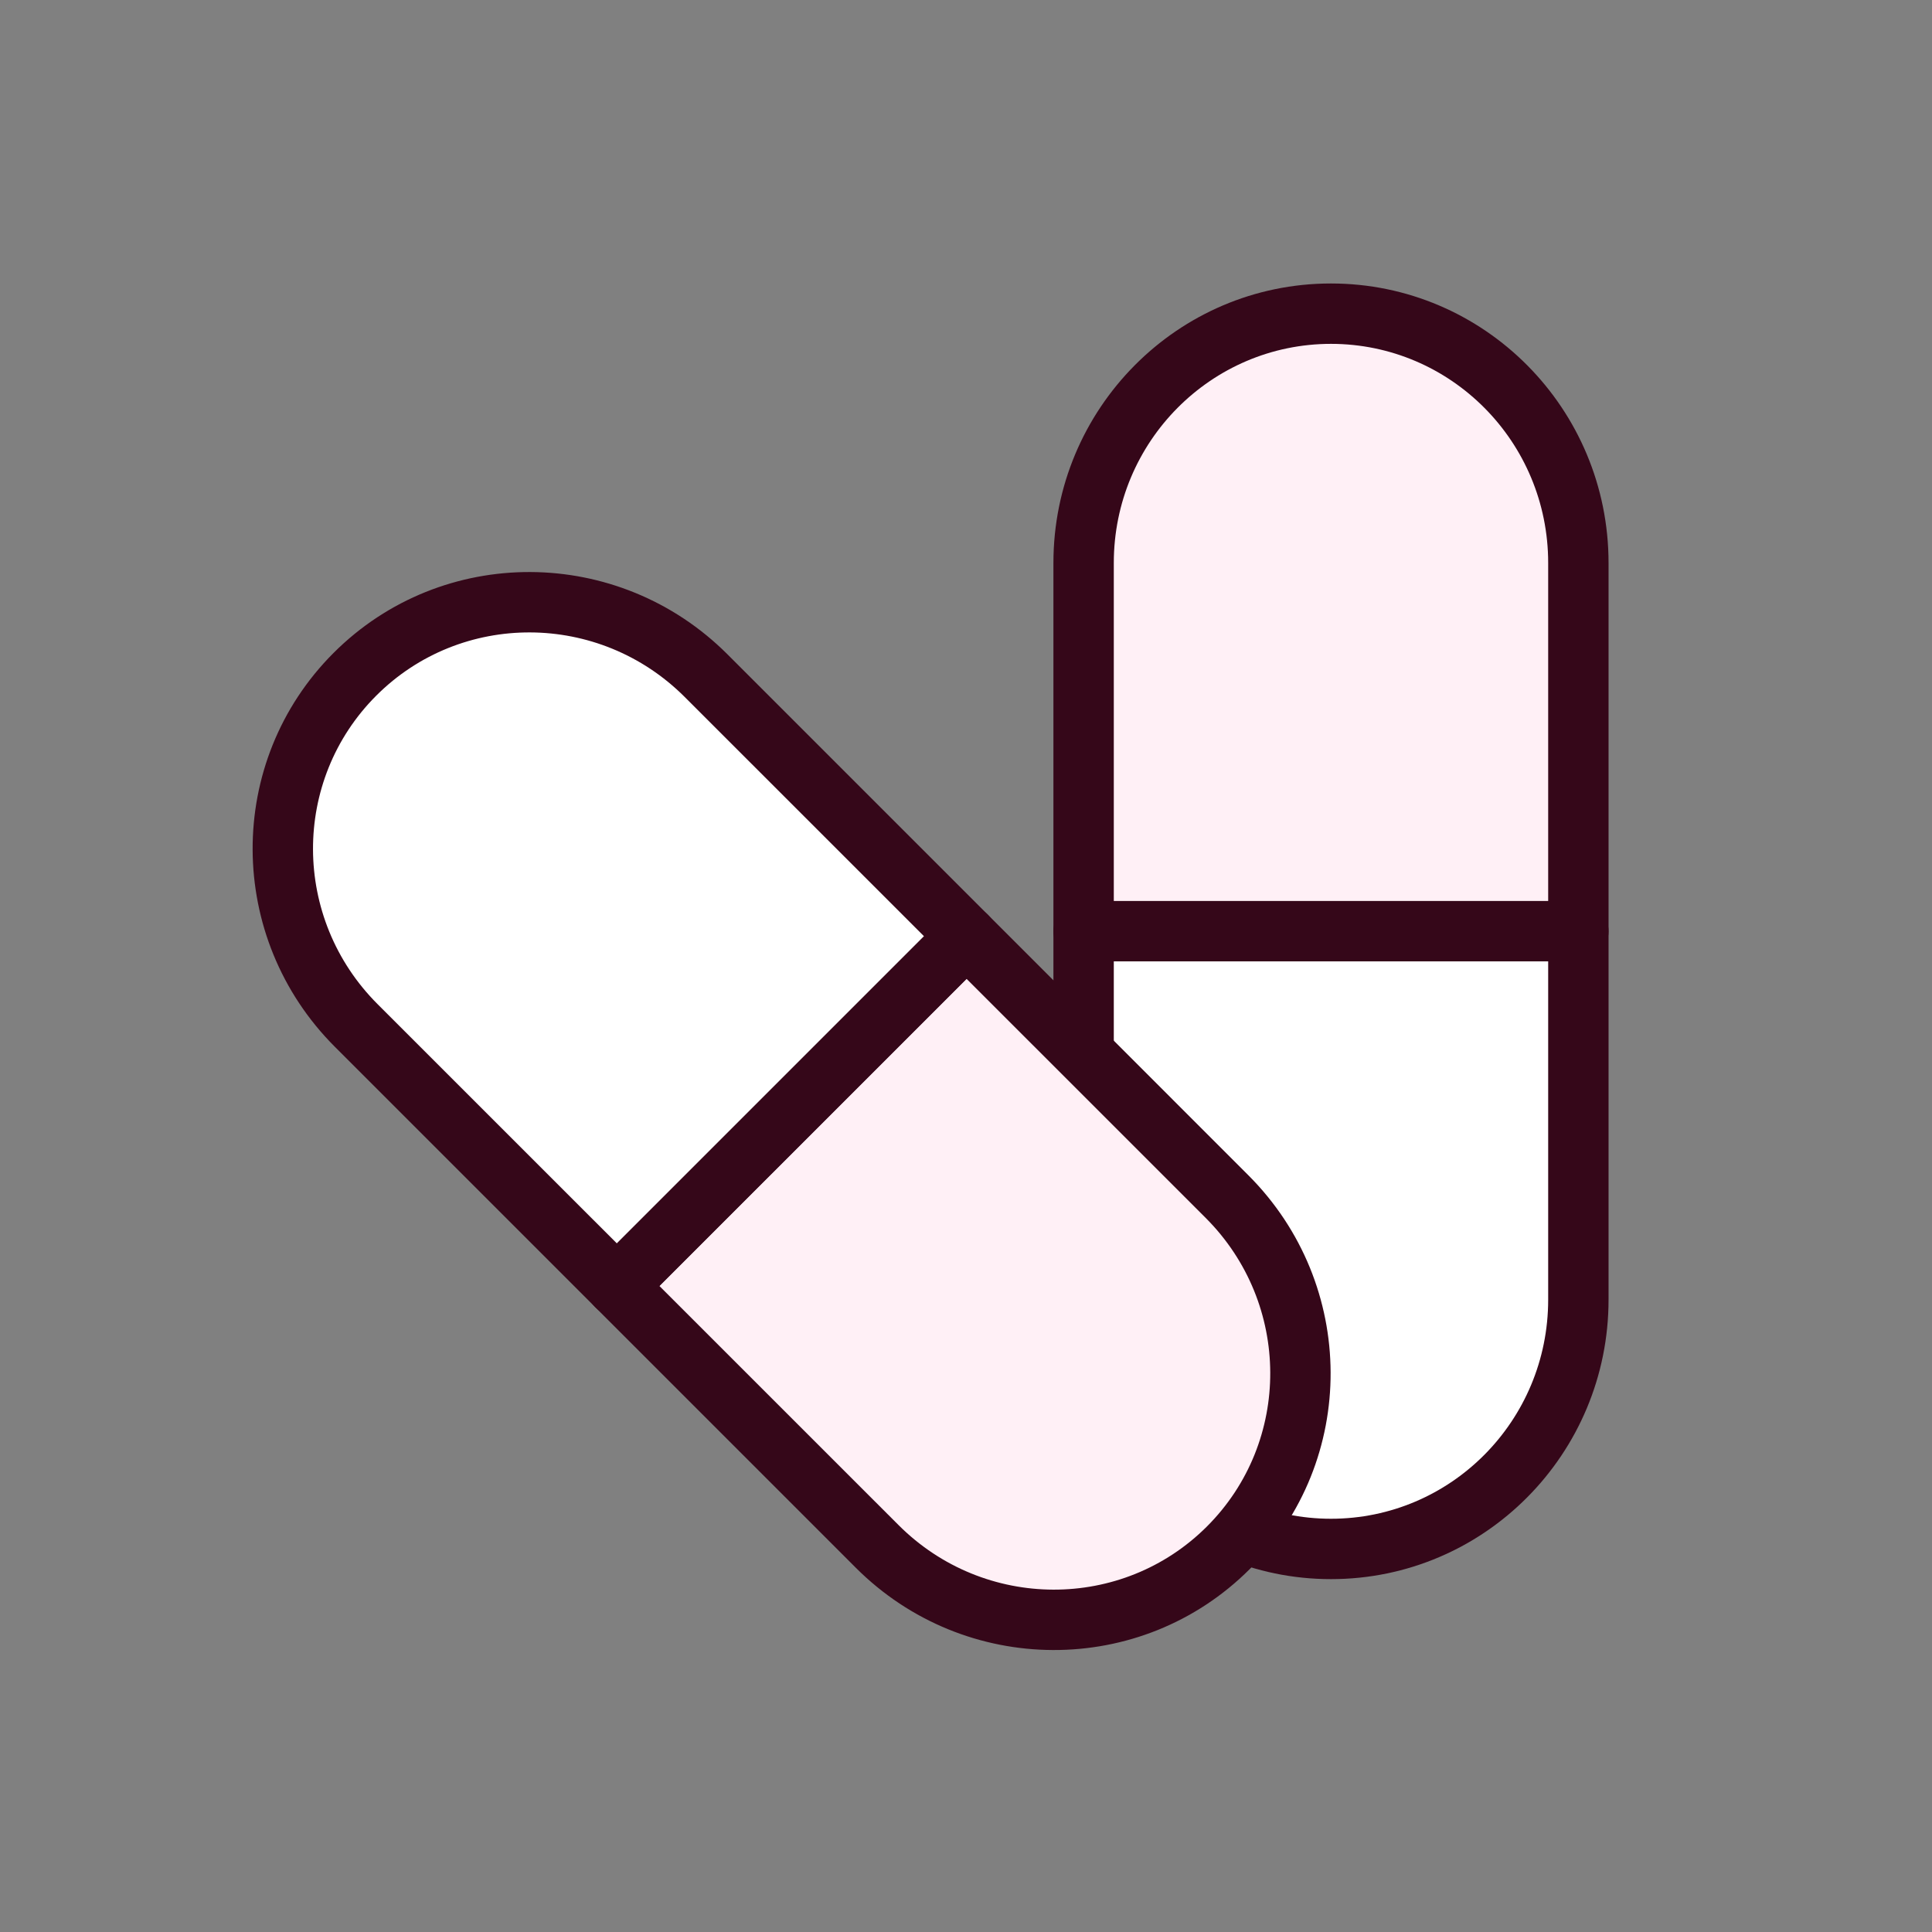
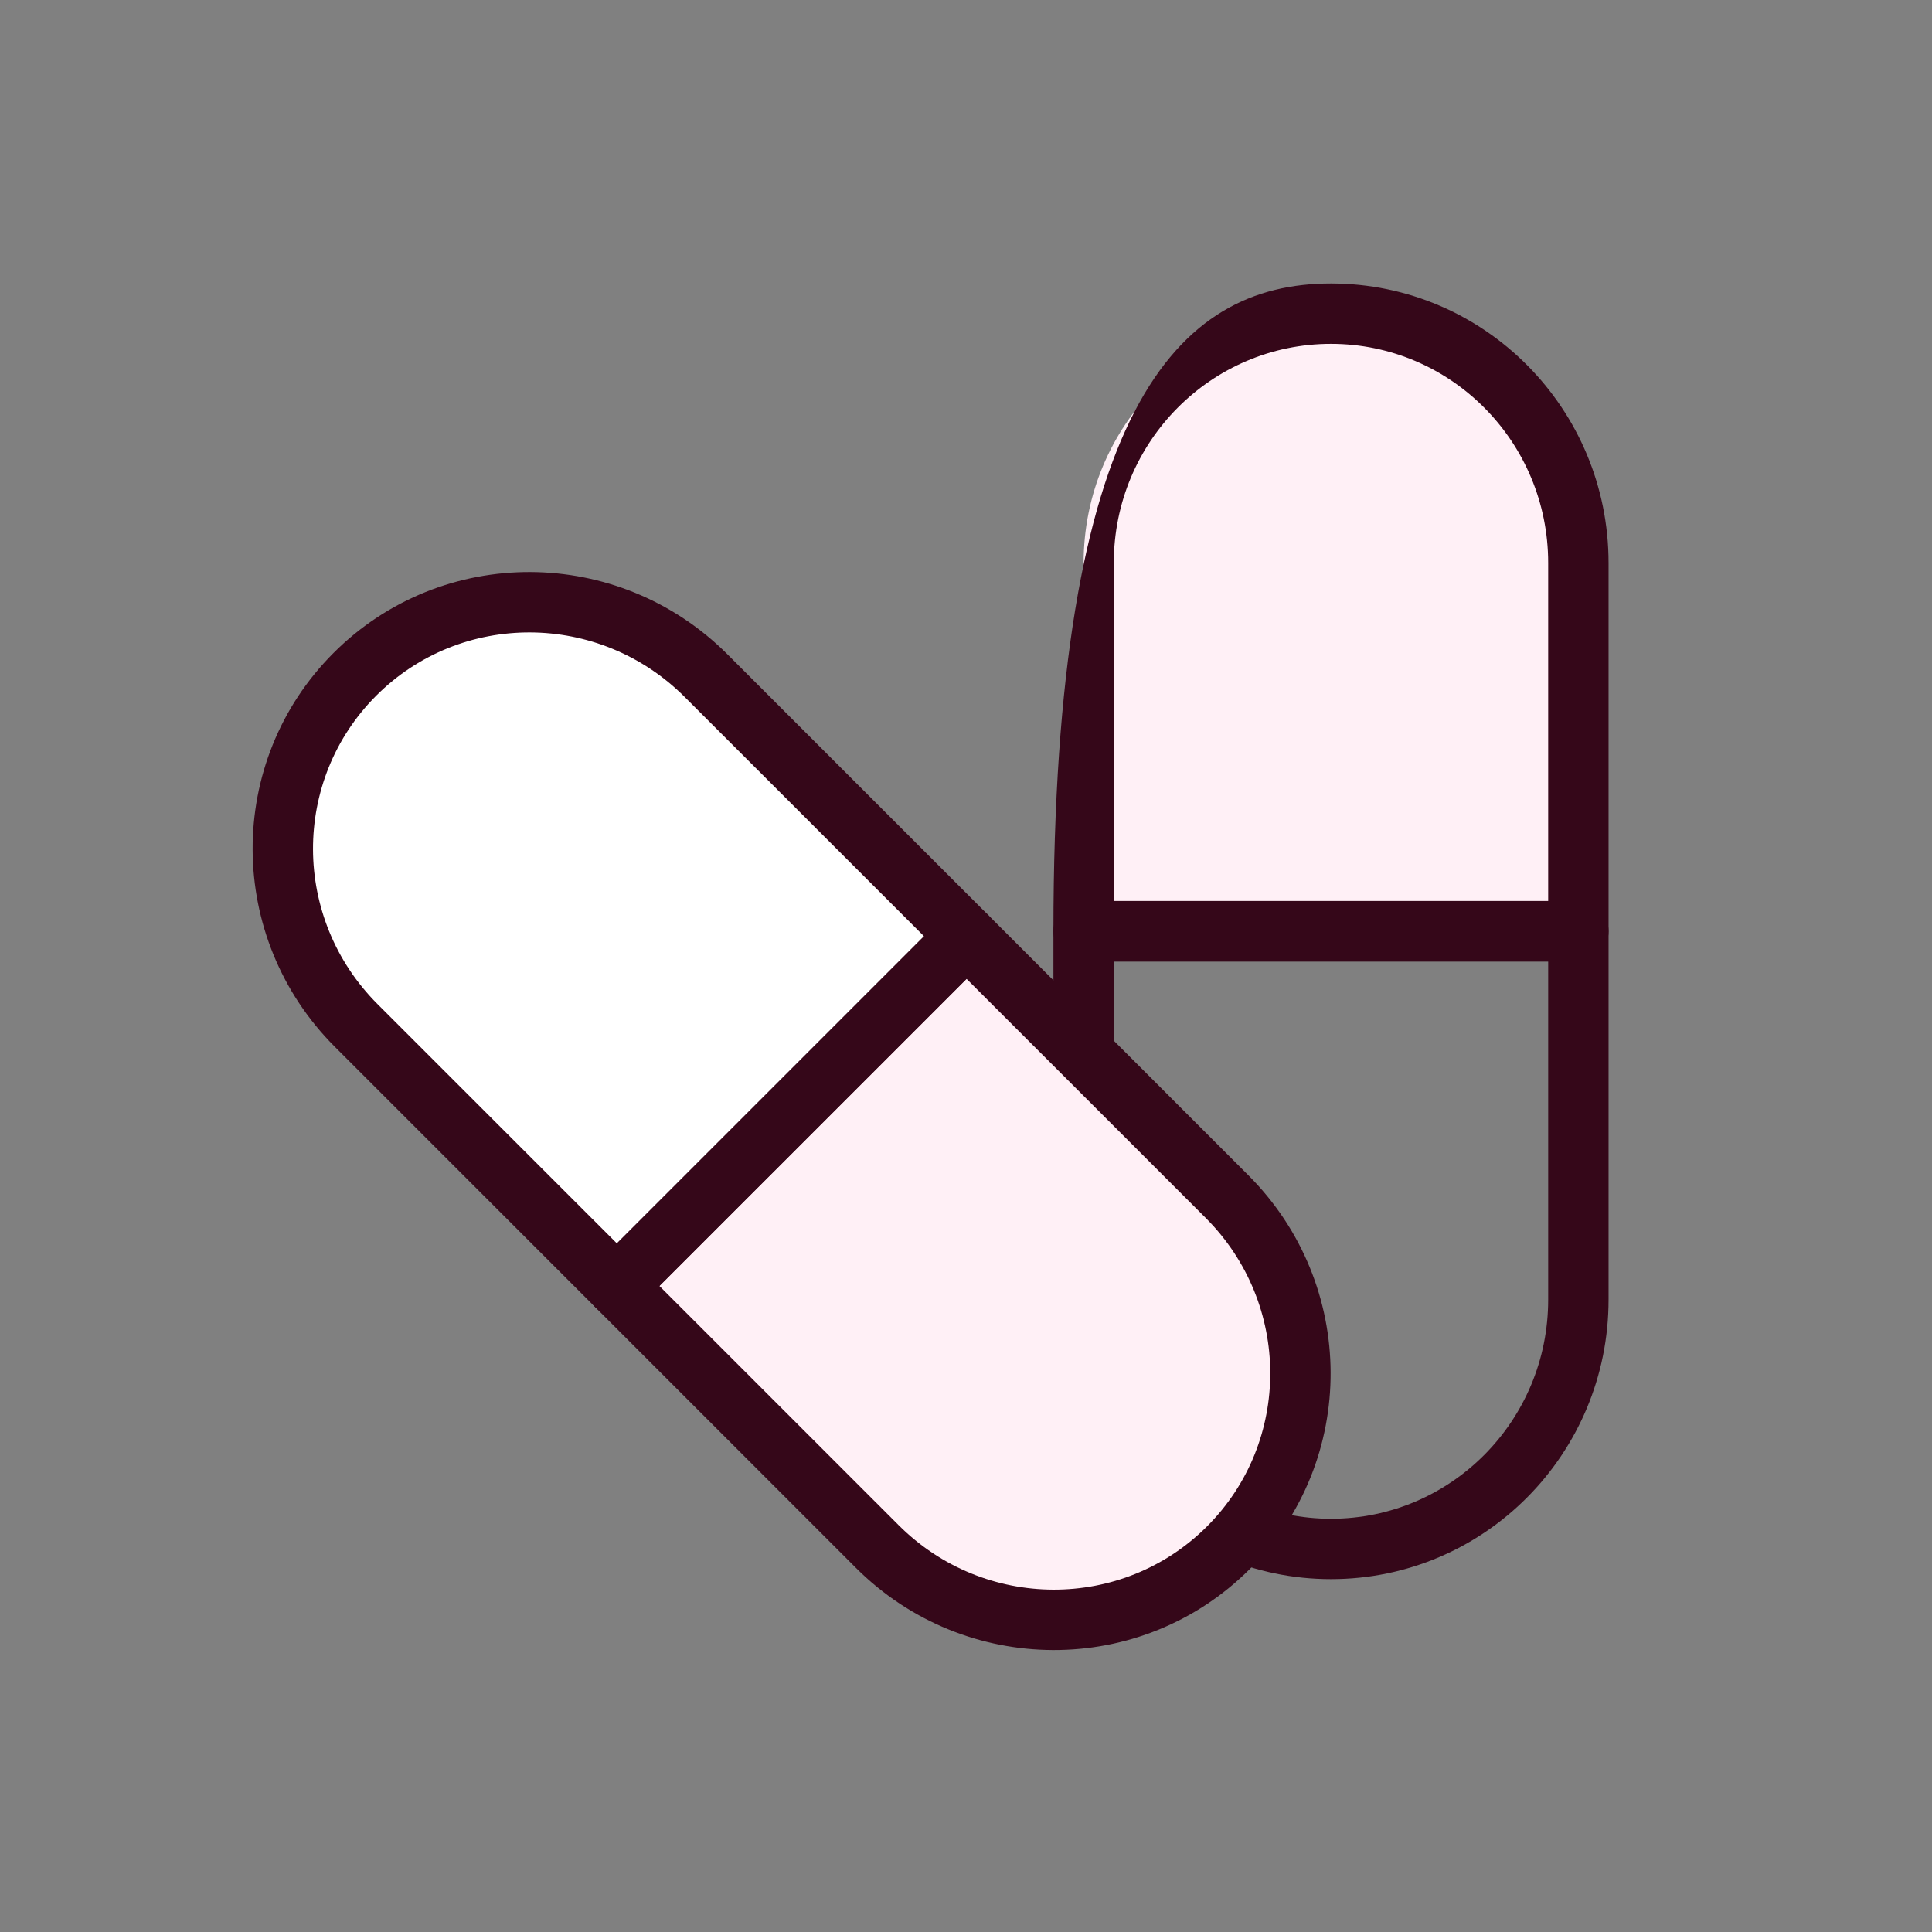
<svg xmlns="http://www.w3.org/2000/svg" width="48" height="48" viewBox="0 0 48 48" fill="none">
  <rect x="0" y="0" width="48" height="48" fill="#808080" stroke="none" />
  <path d="M39.214 13.986C39.214 10.565 36.463 7.793 33.068 7.793C29.673 7.793 26.922 10.565 26.922 13.986V23.141H39.214V13.986Z" fill="#FFF0F6" />
-   <path d="M38.464 13.986C38.464 10.974 36.044 8.544 33.068 8.543C30.093 8.543 27.672 10.974 27.672 13.986V22.391H38.464V13.986ZM39.964 23.141C39.964 23.555 39.628 23.891 39.214 23.891H26.922C26.508 23.891 26.172 23.555 26.172 23.141V13.986C26.172 10.156 29.254 7.043 33.068 7.043C36.883 7.044 39.964 10.156 39.964 13.986V23.141Z" fill="#350719" />
-   <path d="M26.922 23.135V32.29C26.922 35.711 29.673 38.483 33.068 38.483C36.463 38.483 39.214 35.711 39.214 32.29V23.135H26.922Z" fill="white" />
+   <path d="M38.464 13.986C38.464 10.974 36.044 8.544 33.068 8.543C30.093 8.543 27.672 10.974 27.672 13.986V22.391H38.464V13.986ZM39.964 23.141C39.964 23.555 39.628 23.891 39.214 23.891H26.922C26.508 23.891 26.172 23.555 26.172 23.141C26.172 10.156 29.254 7.043 33.068 7.043C36.883 7.044 39.964 10.156 39.964 13.986V23.141Z" fill="#350719" />
  <path d="M38.464 23.885H27.672V32.29C27.672 35.302 30.093 37.733 33.068 37.733C36.044 37.733 38.464 35.302 38.464 32.29V23.885ZM39.964 32.29C39.964 36.119 36.883 39.233 33.068 39.233C29.254 39.233 26.172 36.12 26.172 32.29V23.135C26.172 22.721 26.508 22.385 26.922 22.385H39.214C39.628 22.385 39.964 22.721 39.964 23.135V32.29Z" fill="#350719" />
  <path d="M30.485 29.728C32.904 32.148 32.919 36.053 30.518 38.453C28.117 40.854 24.212 40.839 21.793 38.42L15.32 31.947L24.012 23.255L30.485 29.728Z" fill="#FFF0F6" />
  <path d="M29.955 30.259C32.084 32.389 32.092 35.819 29.988 37.923C27.884 40.027 24.454 40.02 22.324 37.89L16.38 31.947L24.011 24.316L29.955 30.259ZM24.542 22.725C24.249 22.432 23.774 22.432 23.481 22.725L14.789 31.417C14.496 31.709 14.496 32.184 14.789 32.477L21.263 38.951C23.971 41.659 28.351 41.681 31.049 38.984C33.746 36.286 33.723 31.907 31.015 29.199L24.542 22.725Z" fill="#350719" />
  <path d="M15.324 31.951L8.85 25.478C6.431 23.059 6.416 19.154 8.817 16.753C11.218 14.352 15.123 14.367 17.542 16.786L24.015 23.259L15.324 31.951Z" fill="white" />
  <path d="M22.955 23.259L15.324 30.89L9.381 24.948C7.251 22.818 7.244 19.387 9.348 17.283C11.452 15.179 14.882 15.187 17.012 17.317L22.955 23.259ZM18.073 16.256C15.364 13.548 10.985 13.525 8.287 16.222C5.59 18.92 5.612 23.3 8.32 26.008L14.793 32.481C15.086 32.774 15.561 32.774 15.854 32.481L24.546 23.79C24.839 23.497 24.839 23.022 24.546 22.729L18.073 16.256Z" fill="#350719" />
</svg>